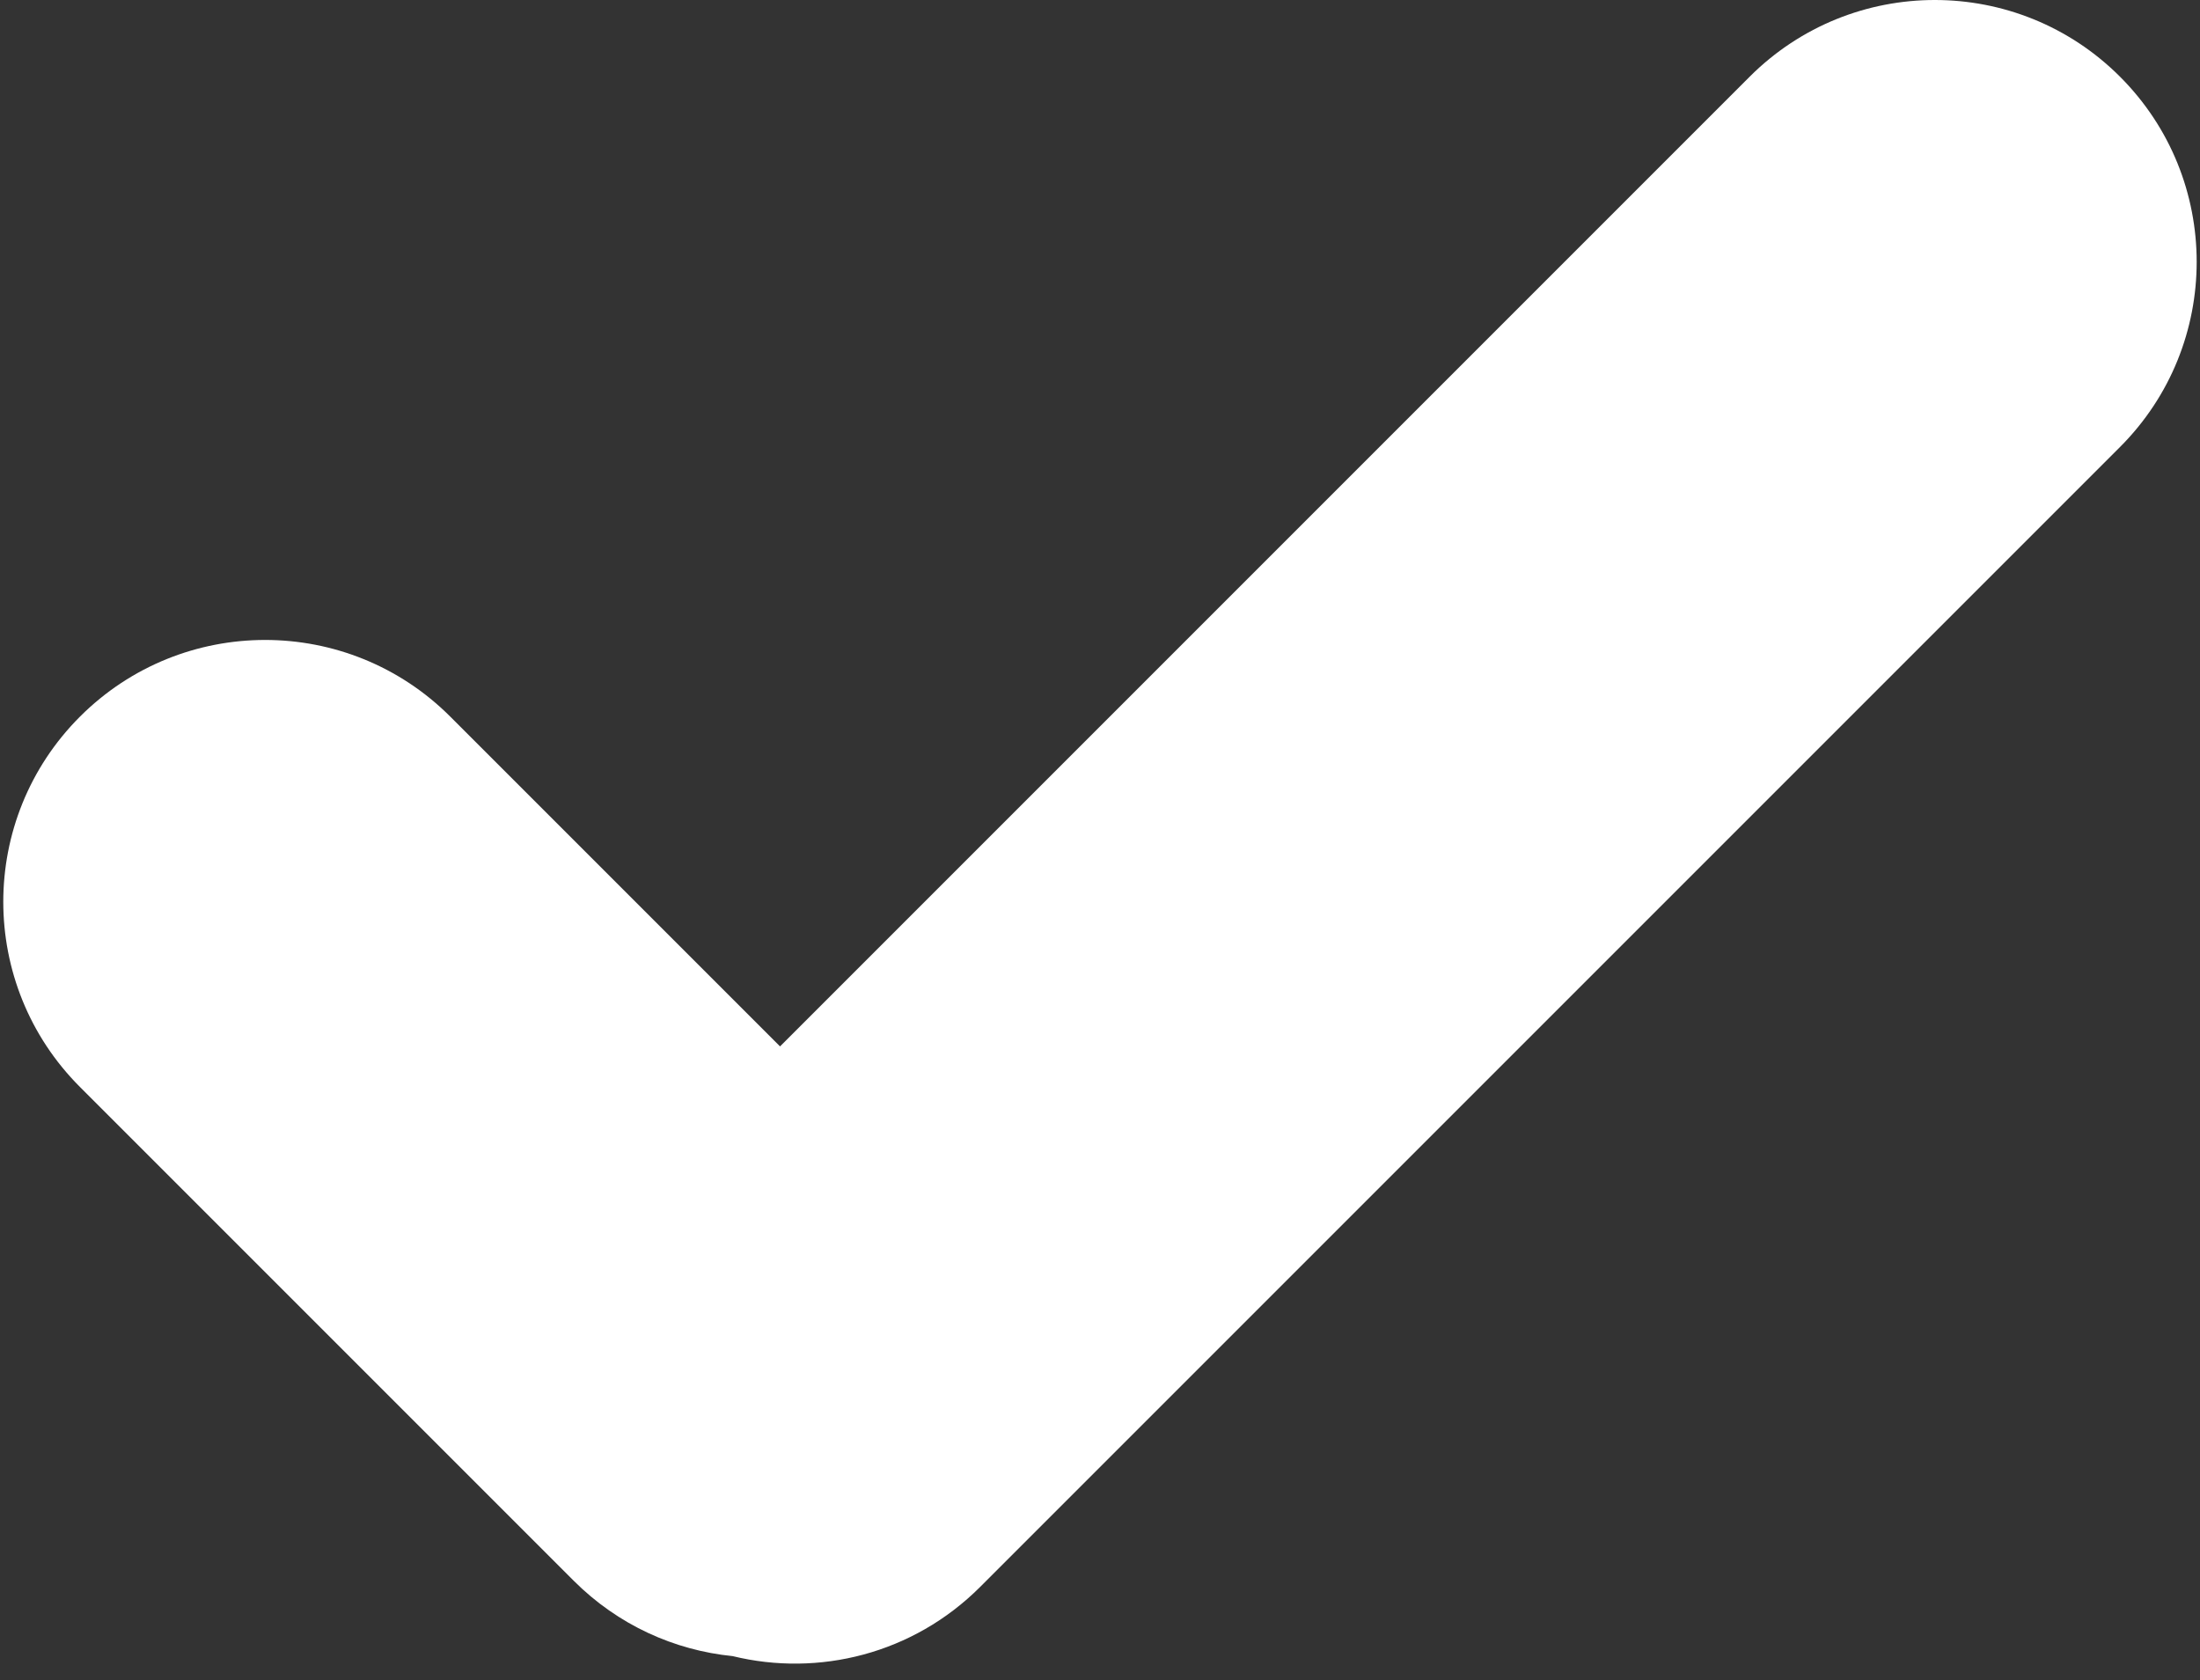
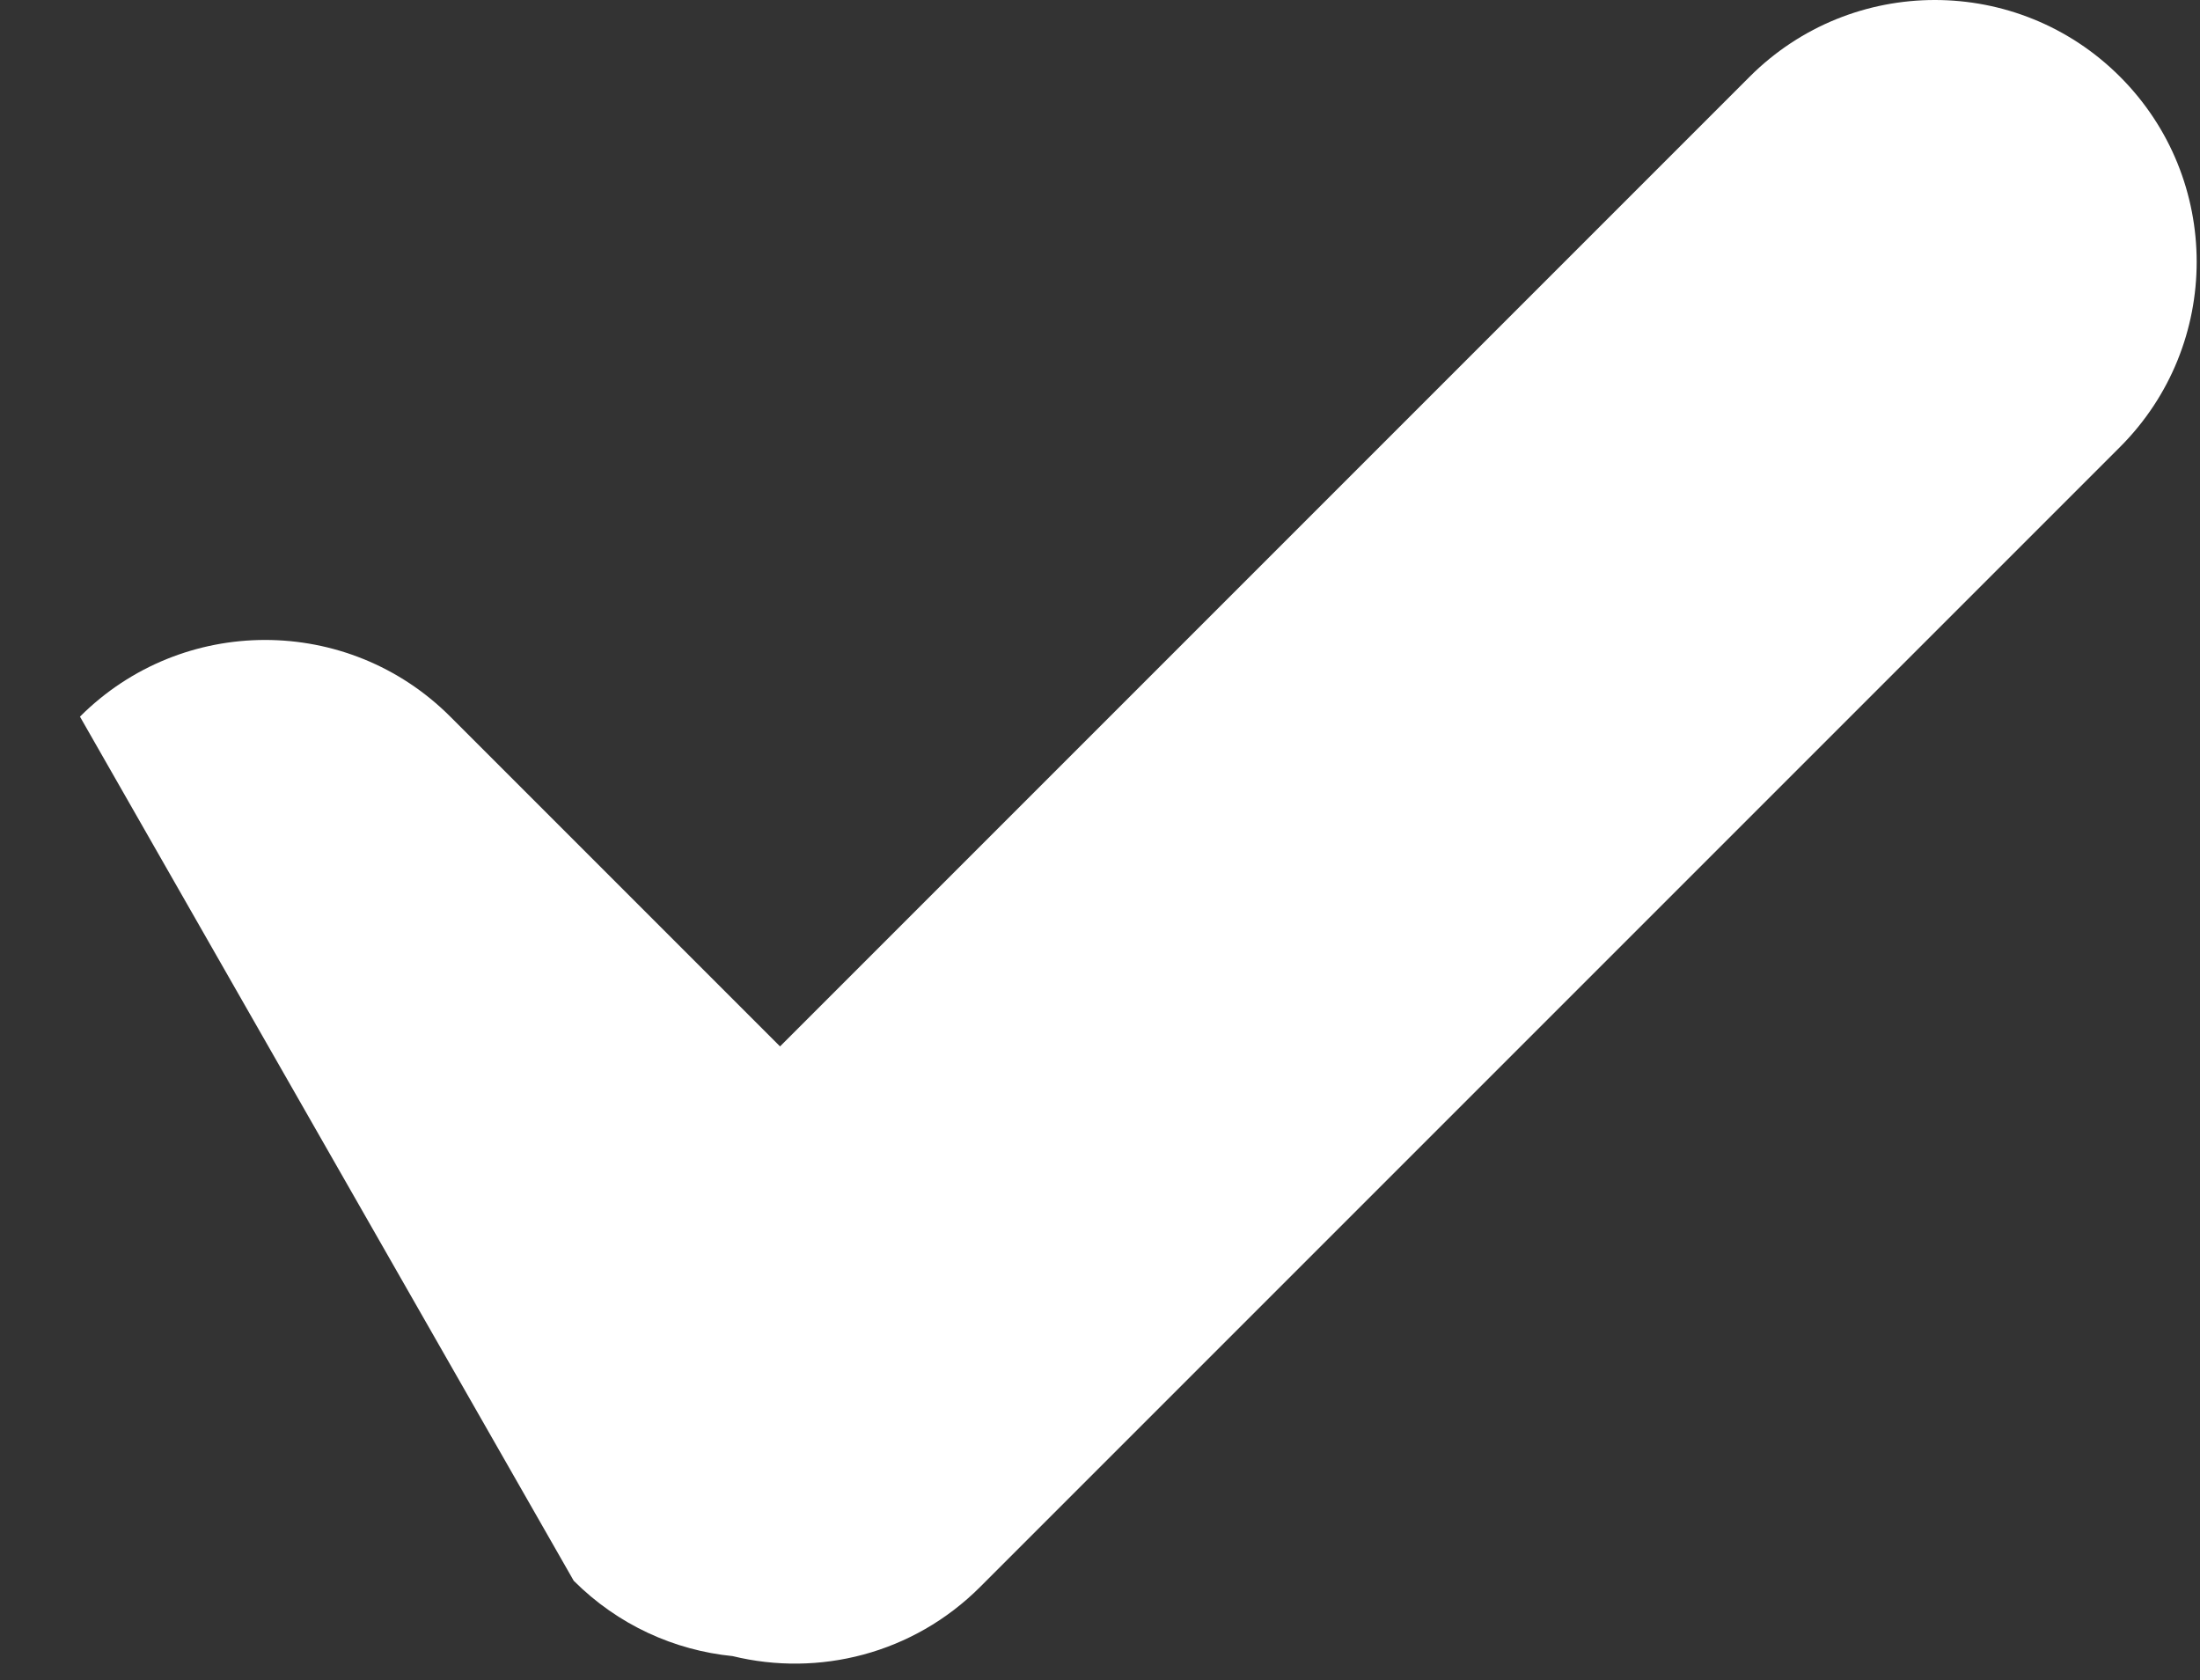
<svg xmlns="http://www.w3.org/2000/svg" width="55" height="42" viewBox="0 0 55 42" fill="none">
  <rect x="0" y="0" width="55" height="42" fill="#333333" stroke="none" />
-   <path fill-rule="evenodd" clip-rule="evenodd" d="M53 11.175C55.556 8.619 55.556 4.474 53 1.917C50.444 -0.639 46.299 -0.639 43.742 1.917L19.501 26.159L11.257 17.915C8.701 15.359 4.556 15.359 1.999 17.915C-0.557 20.472 -0.557 24.617 1.999 27.173L14.343 39.517C15.454 40.628 16.865 41.256 18.316 41.401C20.464 41.926 22.826 41.349 24.504 39.671L53 11.175Z" fill="white" />
+   <path fill-rule="evenodd" clip-rule="evenodd" d="M53 11.175C55.556 8.619 55.556 4.474 53 1.917C50.444 -0.639 46.299 -0.639 43.742 1.917L19.501 26.159L11.257 17.915C8.701 15.359 4.556 15.359 1.999 17.915L14.343 39.517C15.454 40.628 16.865 41.256 18.316 41.401C20.464 41.926 22.826 41.349 24.504 39.671L53 11.175Z" fill="white" />
</svg>